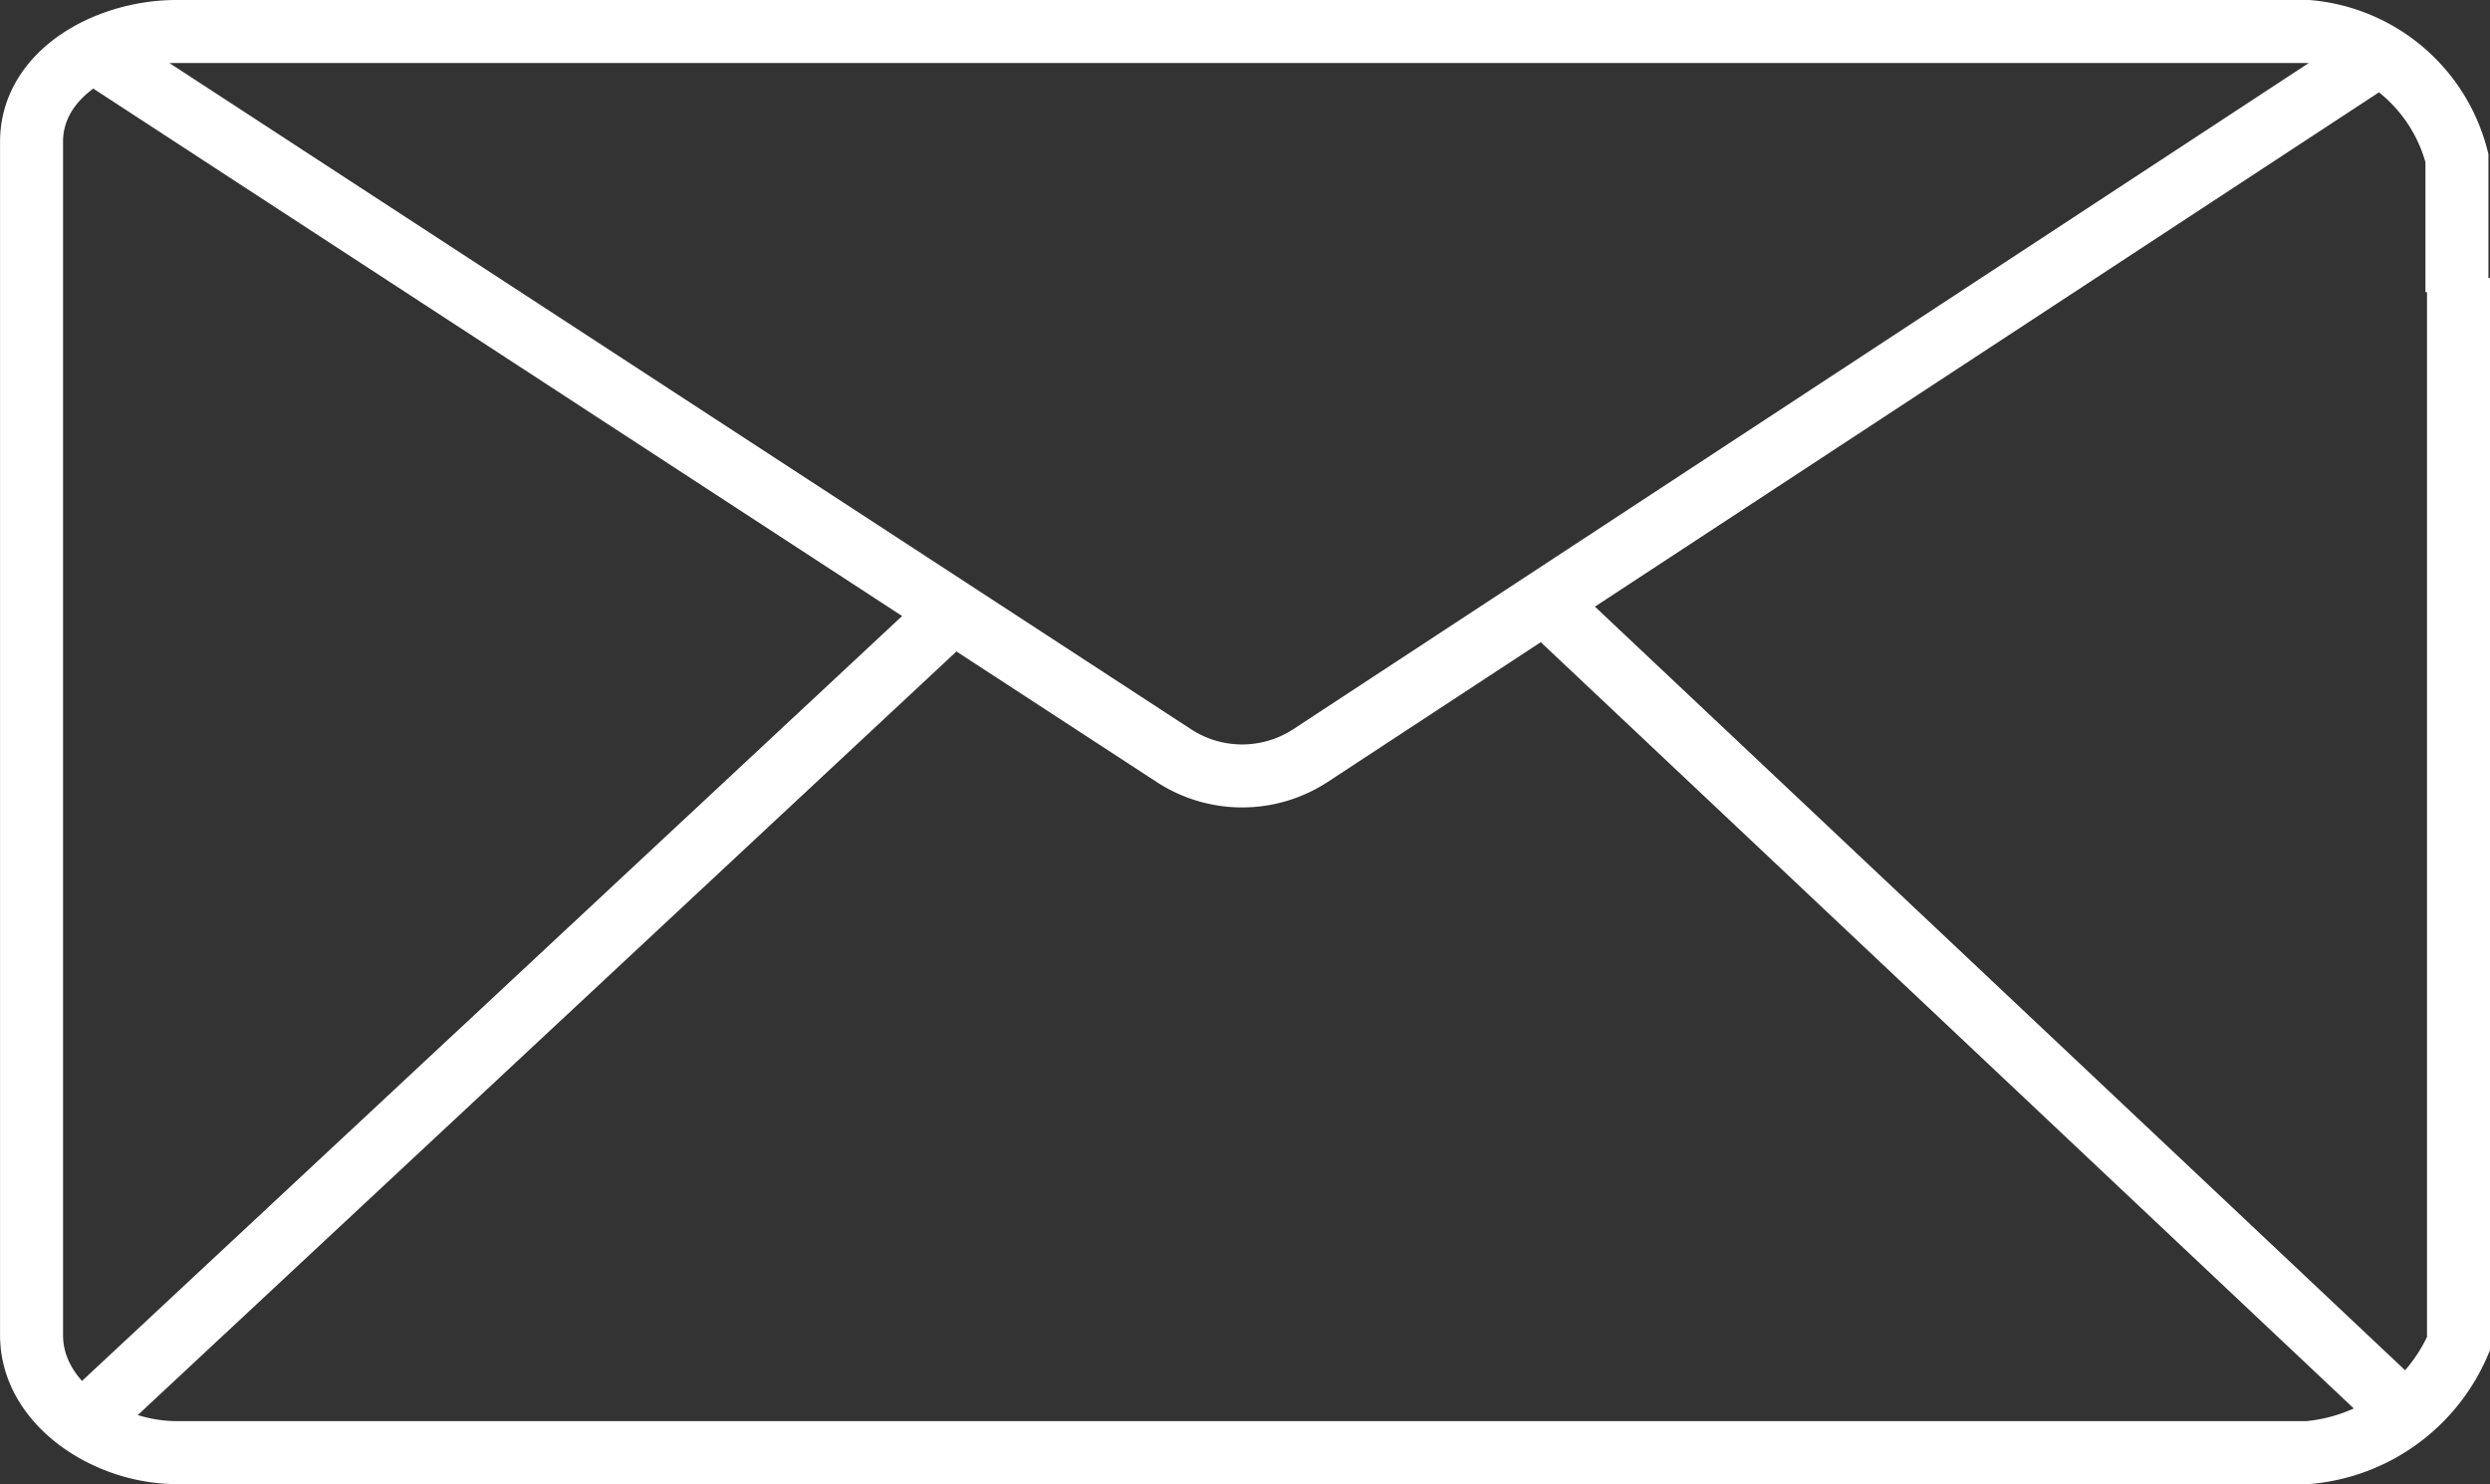
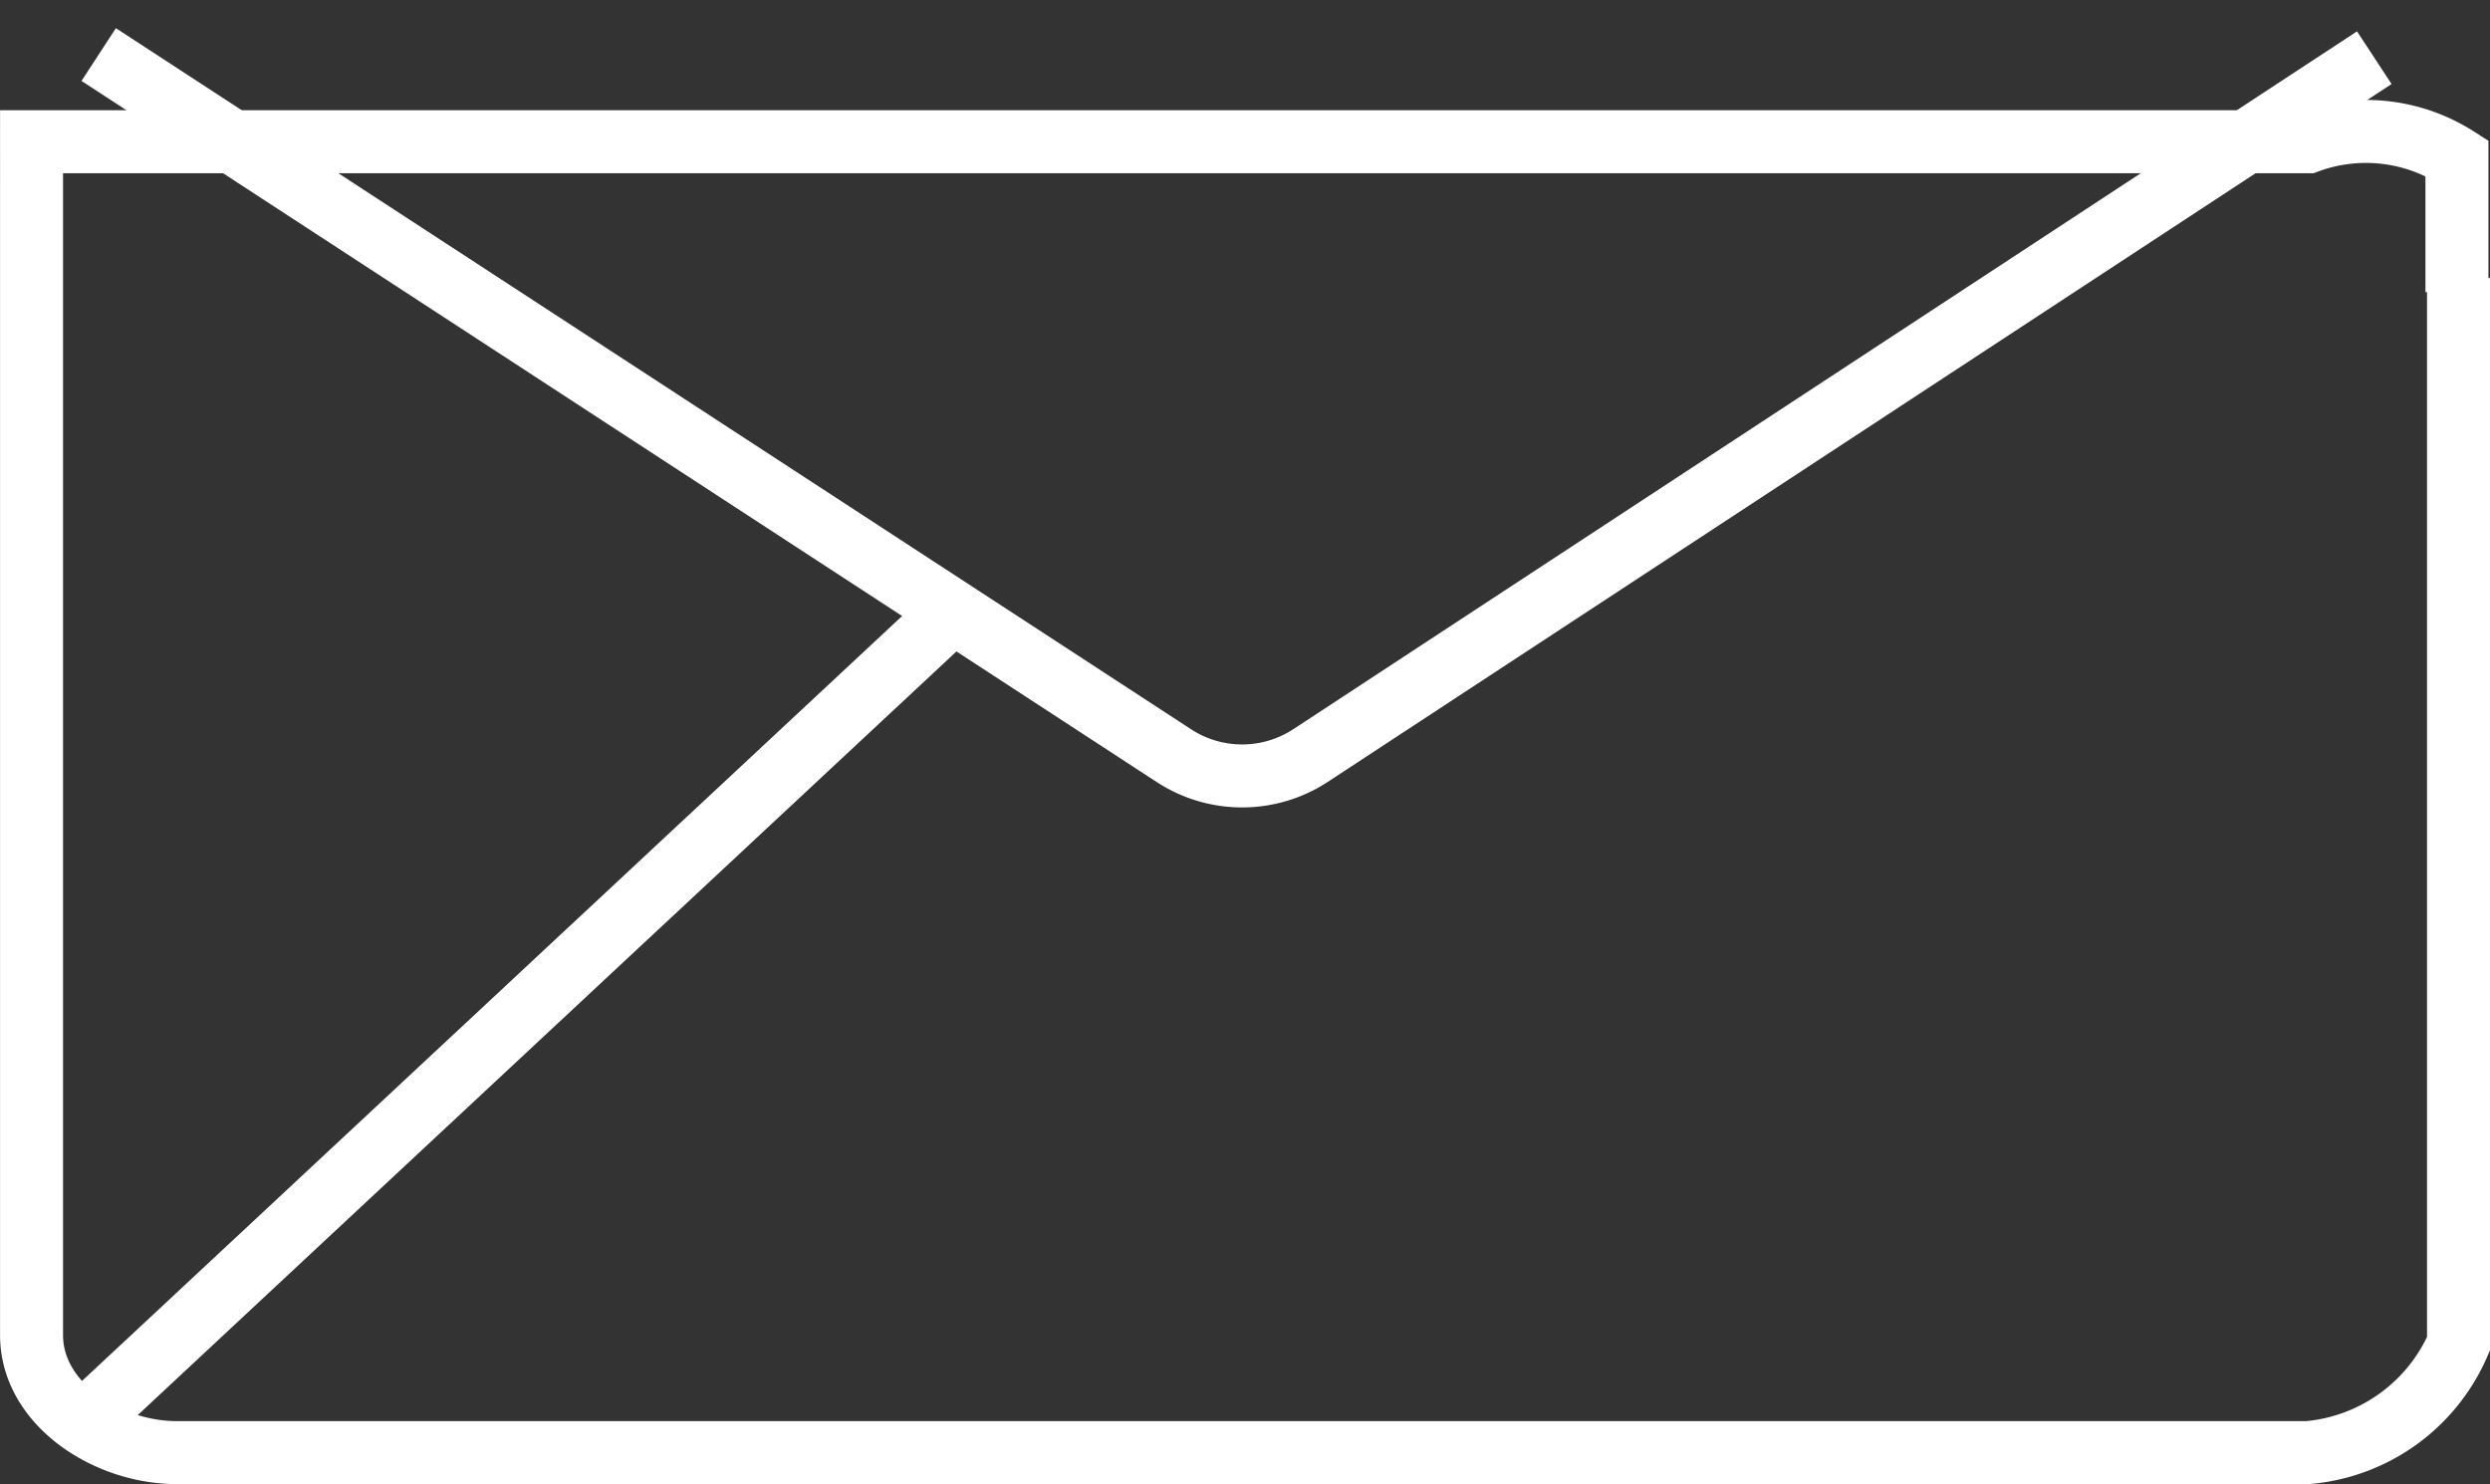
<svg xmlns="http://www.w3.org/2000/svg" width="39.533" height="23.563" viewBox="0 0 39.533 23.563">
  <rect x="0" y="0" width="39.533" height="23.563" fill="#333333" stroke="none" />
  <defs>
    <style>.a{fill:none;stroke:#fff;stroke-miterlimit:10;}</style>
  </defs>
  <g transform="translate(0.5 0.5)">
-     <path class="a" d="M46.555,50.685V67.606a2.879,2.879,0,0,1-2.391,1.728H10.323c-1.095,0-2.3-.769-2.3-1.864V48.521c0-1.095,1.206-1.75,2.3-1.75H44.165A2.681,2.681,0,0,1,46.53,48.78v2.128" transform="translate(-8.022 -46.771)" />
+     <path class="a" d="M46.555,50.685V67.606a2.879,2.879,0,0,1-2.391,1.728H10.323c-1.095,0-2.3-.769-2.3-1.864V48.521H44.165A2.681,2.681,0,0,1,46.53,48.78v2.128" transform="translate(-8.022 -46.771)" />
    <path class="a" d="M13.142,48.527,30.221,59.664a1.983,1.983,0,0,0,2.15,0l16.9-11.087" transform="translate(-12.075 -48.161)" />
    <path class="a" d="M12.434,103.734l13.723-12.8" transform="translate(-11.515 -81.734)" />
-     <path class="a" d="M136.889,103.084,123.278,90.255" transform="translate(-99.259 -81.193)" />
  </g>
</svg>